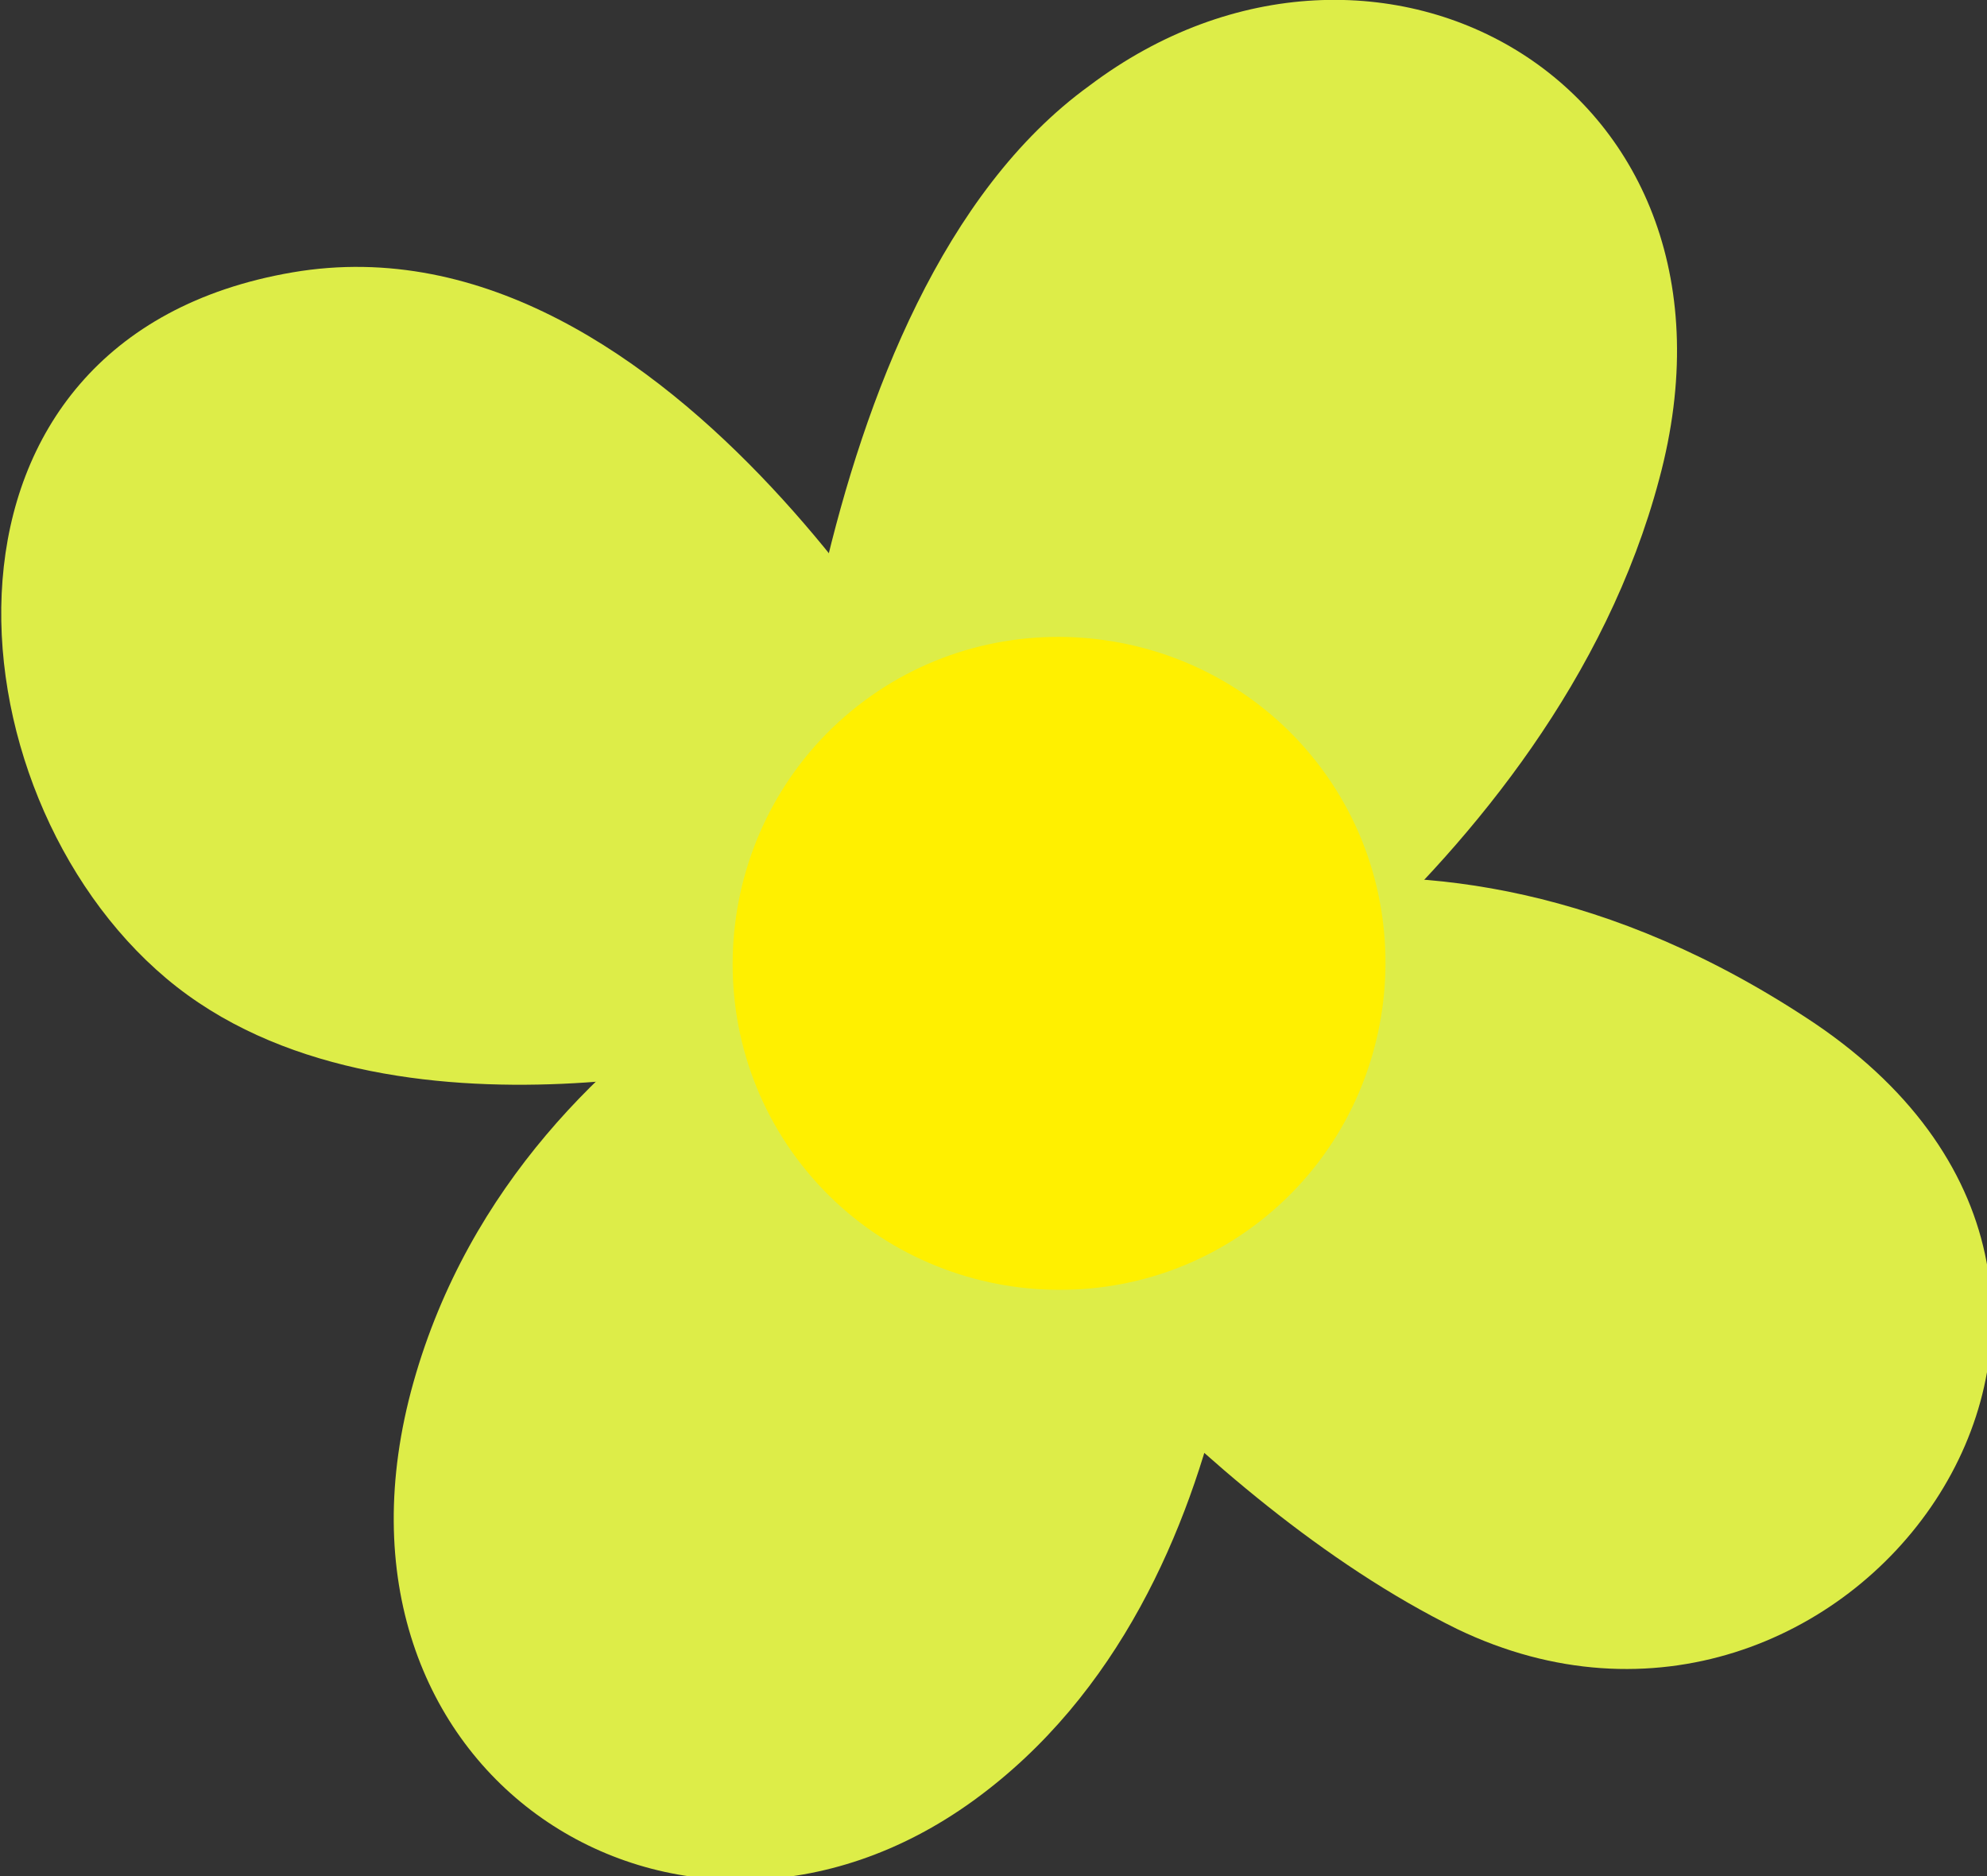
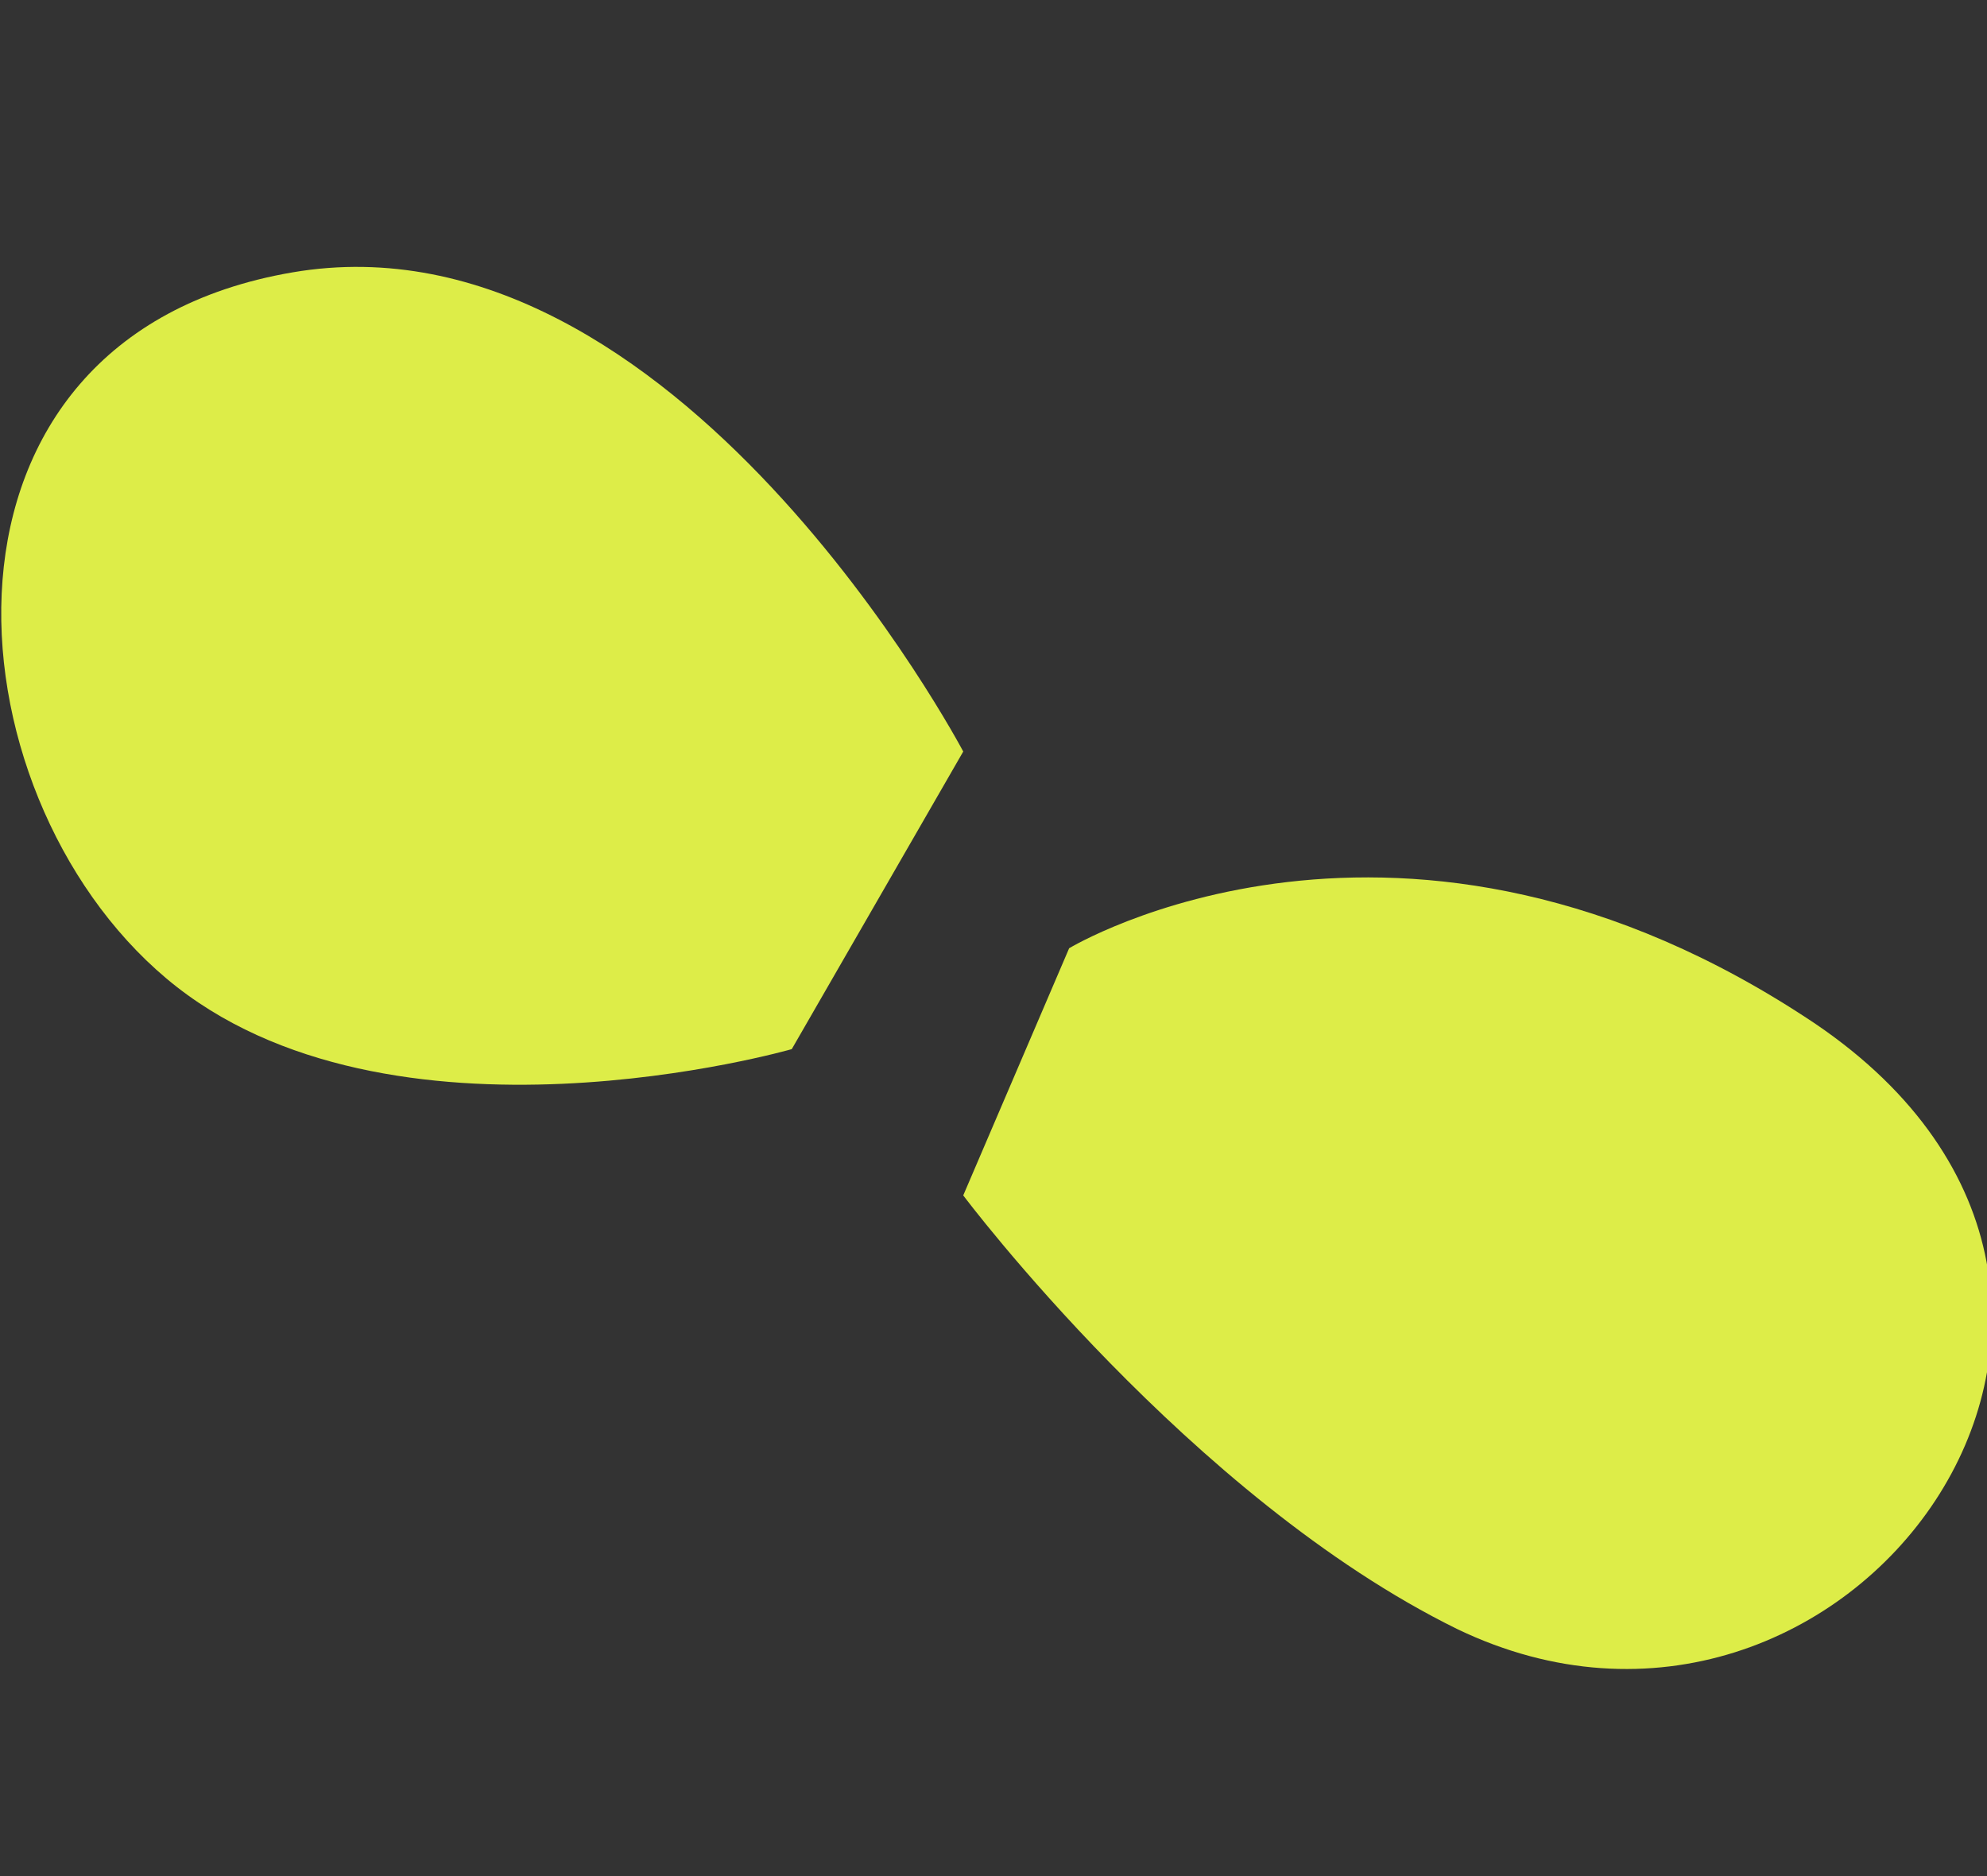
<svg xmlns="http://www.w3.org/2000/svg" version="1.1" id="レイヤー_1" x="0px" y="0px" width="39.4px" height="37.2px" viewBox="0 0 39.4 37.2" style="enable-background:new 0 0 39.4 37.2;" xml:space="preserve">
  <rect x="0" y="0" width="39.4" height="37.2" fill="#333333" stroke="none" />
  <style type="text/css">
	.st0{fill:#DDED48;}
	.st1{fill:#FFF000;}
</style>
  <g>
-     <path class="st0" d="M22.4,22.2c0,0,8.4-4.8,10.5-12.7C35,1.7,27.3-2.6,21.6,1.7C15.8,5.9,15.4,18,15.4,18" />
-     <path class="st0" d="M19.1,17.1c0,0-8.7,2.5-10.9,10.3c-2.2,7.8,5.3,12.5,11.1,8.3c5.8-4.2,5.5-13.2,5.5-13.2" />
    <path class="st0" d="M19.1,14.9c0,0-5.7-10.8-13.3-9.5c-7.6,1.3-6.9,10.3-2.5,14c4.4,3.7,12.4,1.4,12.4,1.4" />
    <path class="st0" d="M21.2,18.8c0,0,6.6-4,14.8,1.5c8.1,5.5,0.6,15.7-7.1,12c-5.3-2.6-9.8-8.6-9.8-8.6" />
-     <path class="st1" d="M25,24.2c-2.8,2.2-6.9,1.7-9.1-1.1c-2.2-2.8-1.7-6.9,1.1-9.1c2.8-2.2,6.9-1.7,9.1,1.1   C28.3,17.9,27.8,22,25,24.2z" />
  </g>
</svg>